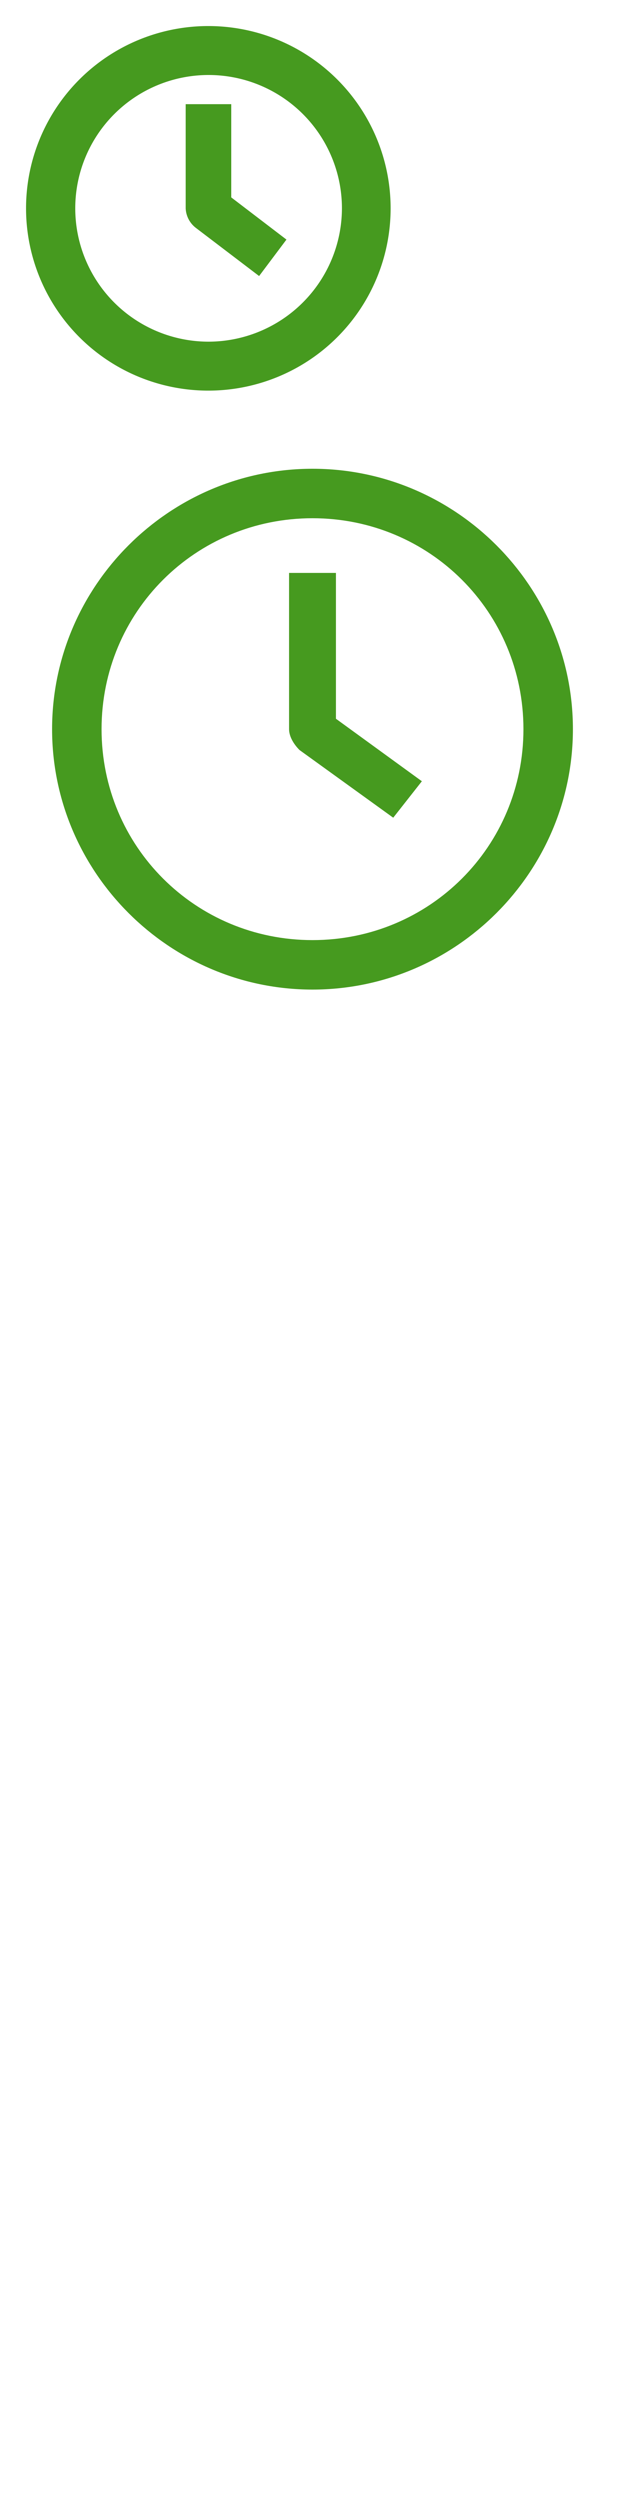
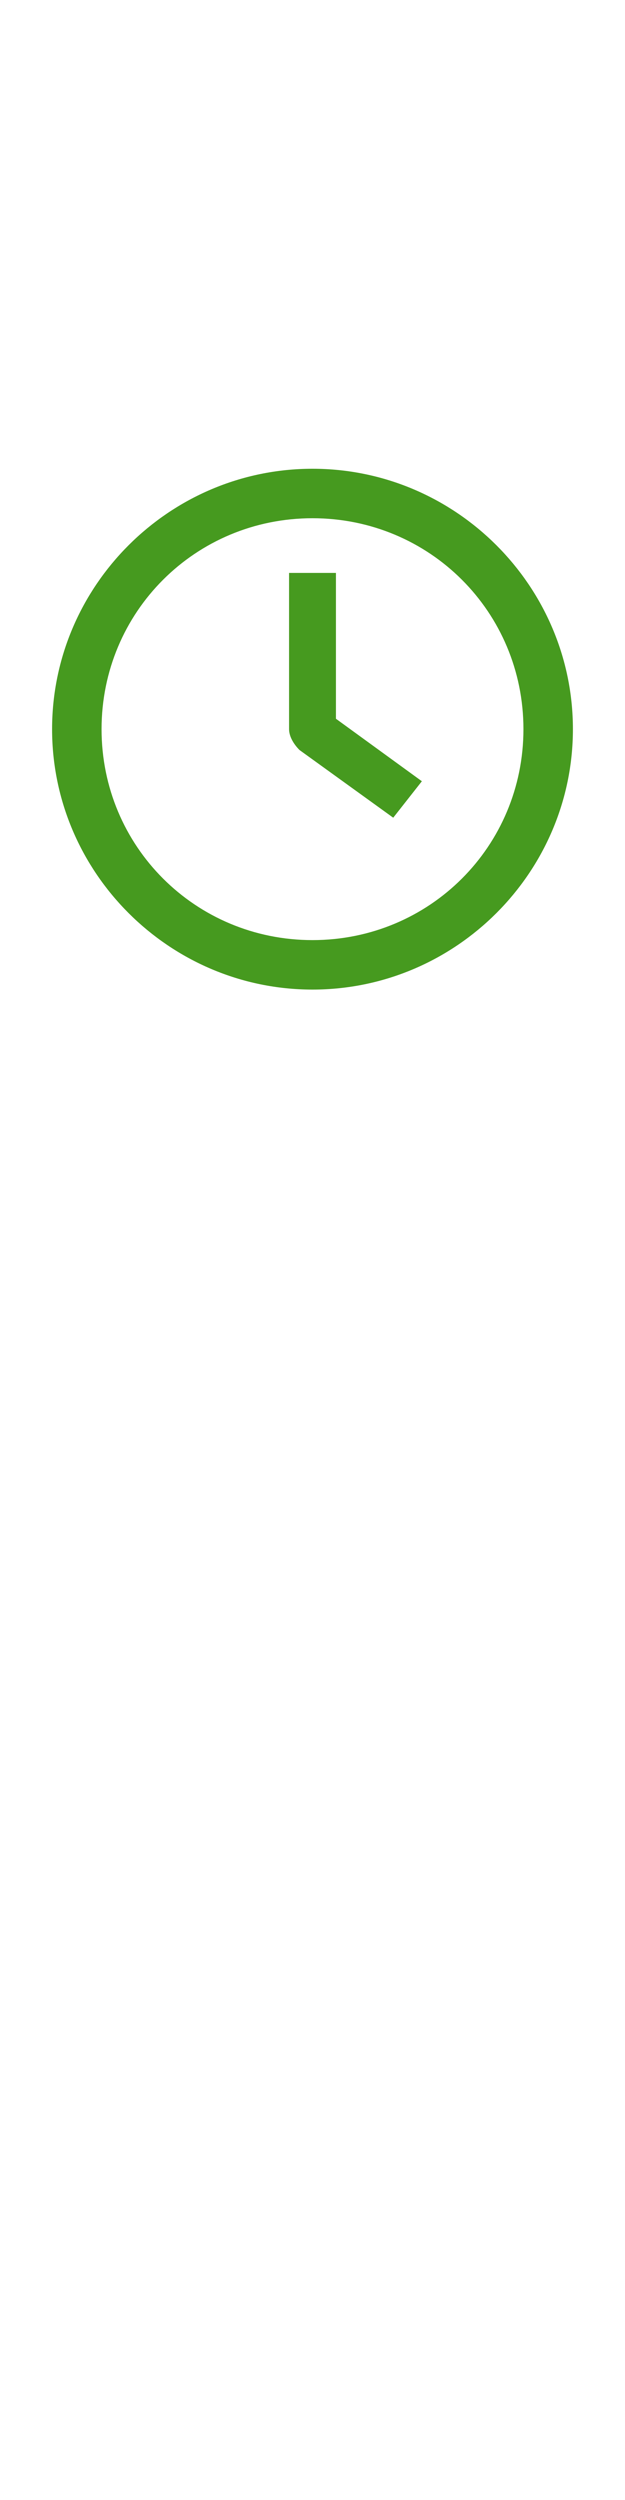
<svg xmlns="http://www.w3.org/2000/svg" xmlns:xlink="http://www.w3.org/1999/xlink" height="96" width="24">
  <defs>
    <symbol id="a">
-       <path d="M8 1a7 7 0 1 0 7 7 7 7 0 0 0-7-7zm0 12.12A5.12 5.12 0 1 1 13.13 8 5.13 5.13 0 0 1 8 13.12zm.88-5.54L11 9.2l-1.05 1.4-2.43-1.85A1 1 0 0 1 7.13 8V4h1.75v3.58z" />
-     </symbol>
+       </symbol>
    <symbol id="b">
      <path d="M12 2C6.5 2 2 6.5 2 12s4.5 10 10 10 10-4.5 10-10S17.5 2 12 2zm0 18.1c-4.5 0-8.1-3.6-8.1-8.1S7.5 3.9 12 3.9s8.1 3.6 8.1 8.1-3.6 8.1-8.1 8.1zm.9-8.5l3.3 2.4-1.1 1.4-3.6-2.6c-.2-.2-.4-.5-.4-.8V6h1.8v5.6z" />
    </symbol>
  </defs>
  <use xlink:href="#a" fill="#469a1f" />
  <use xlink:href="#b" y="16" fill="#469a1f" />
</svg>